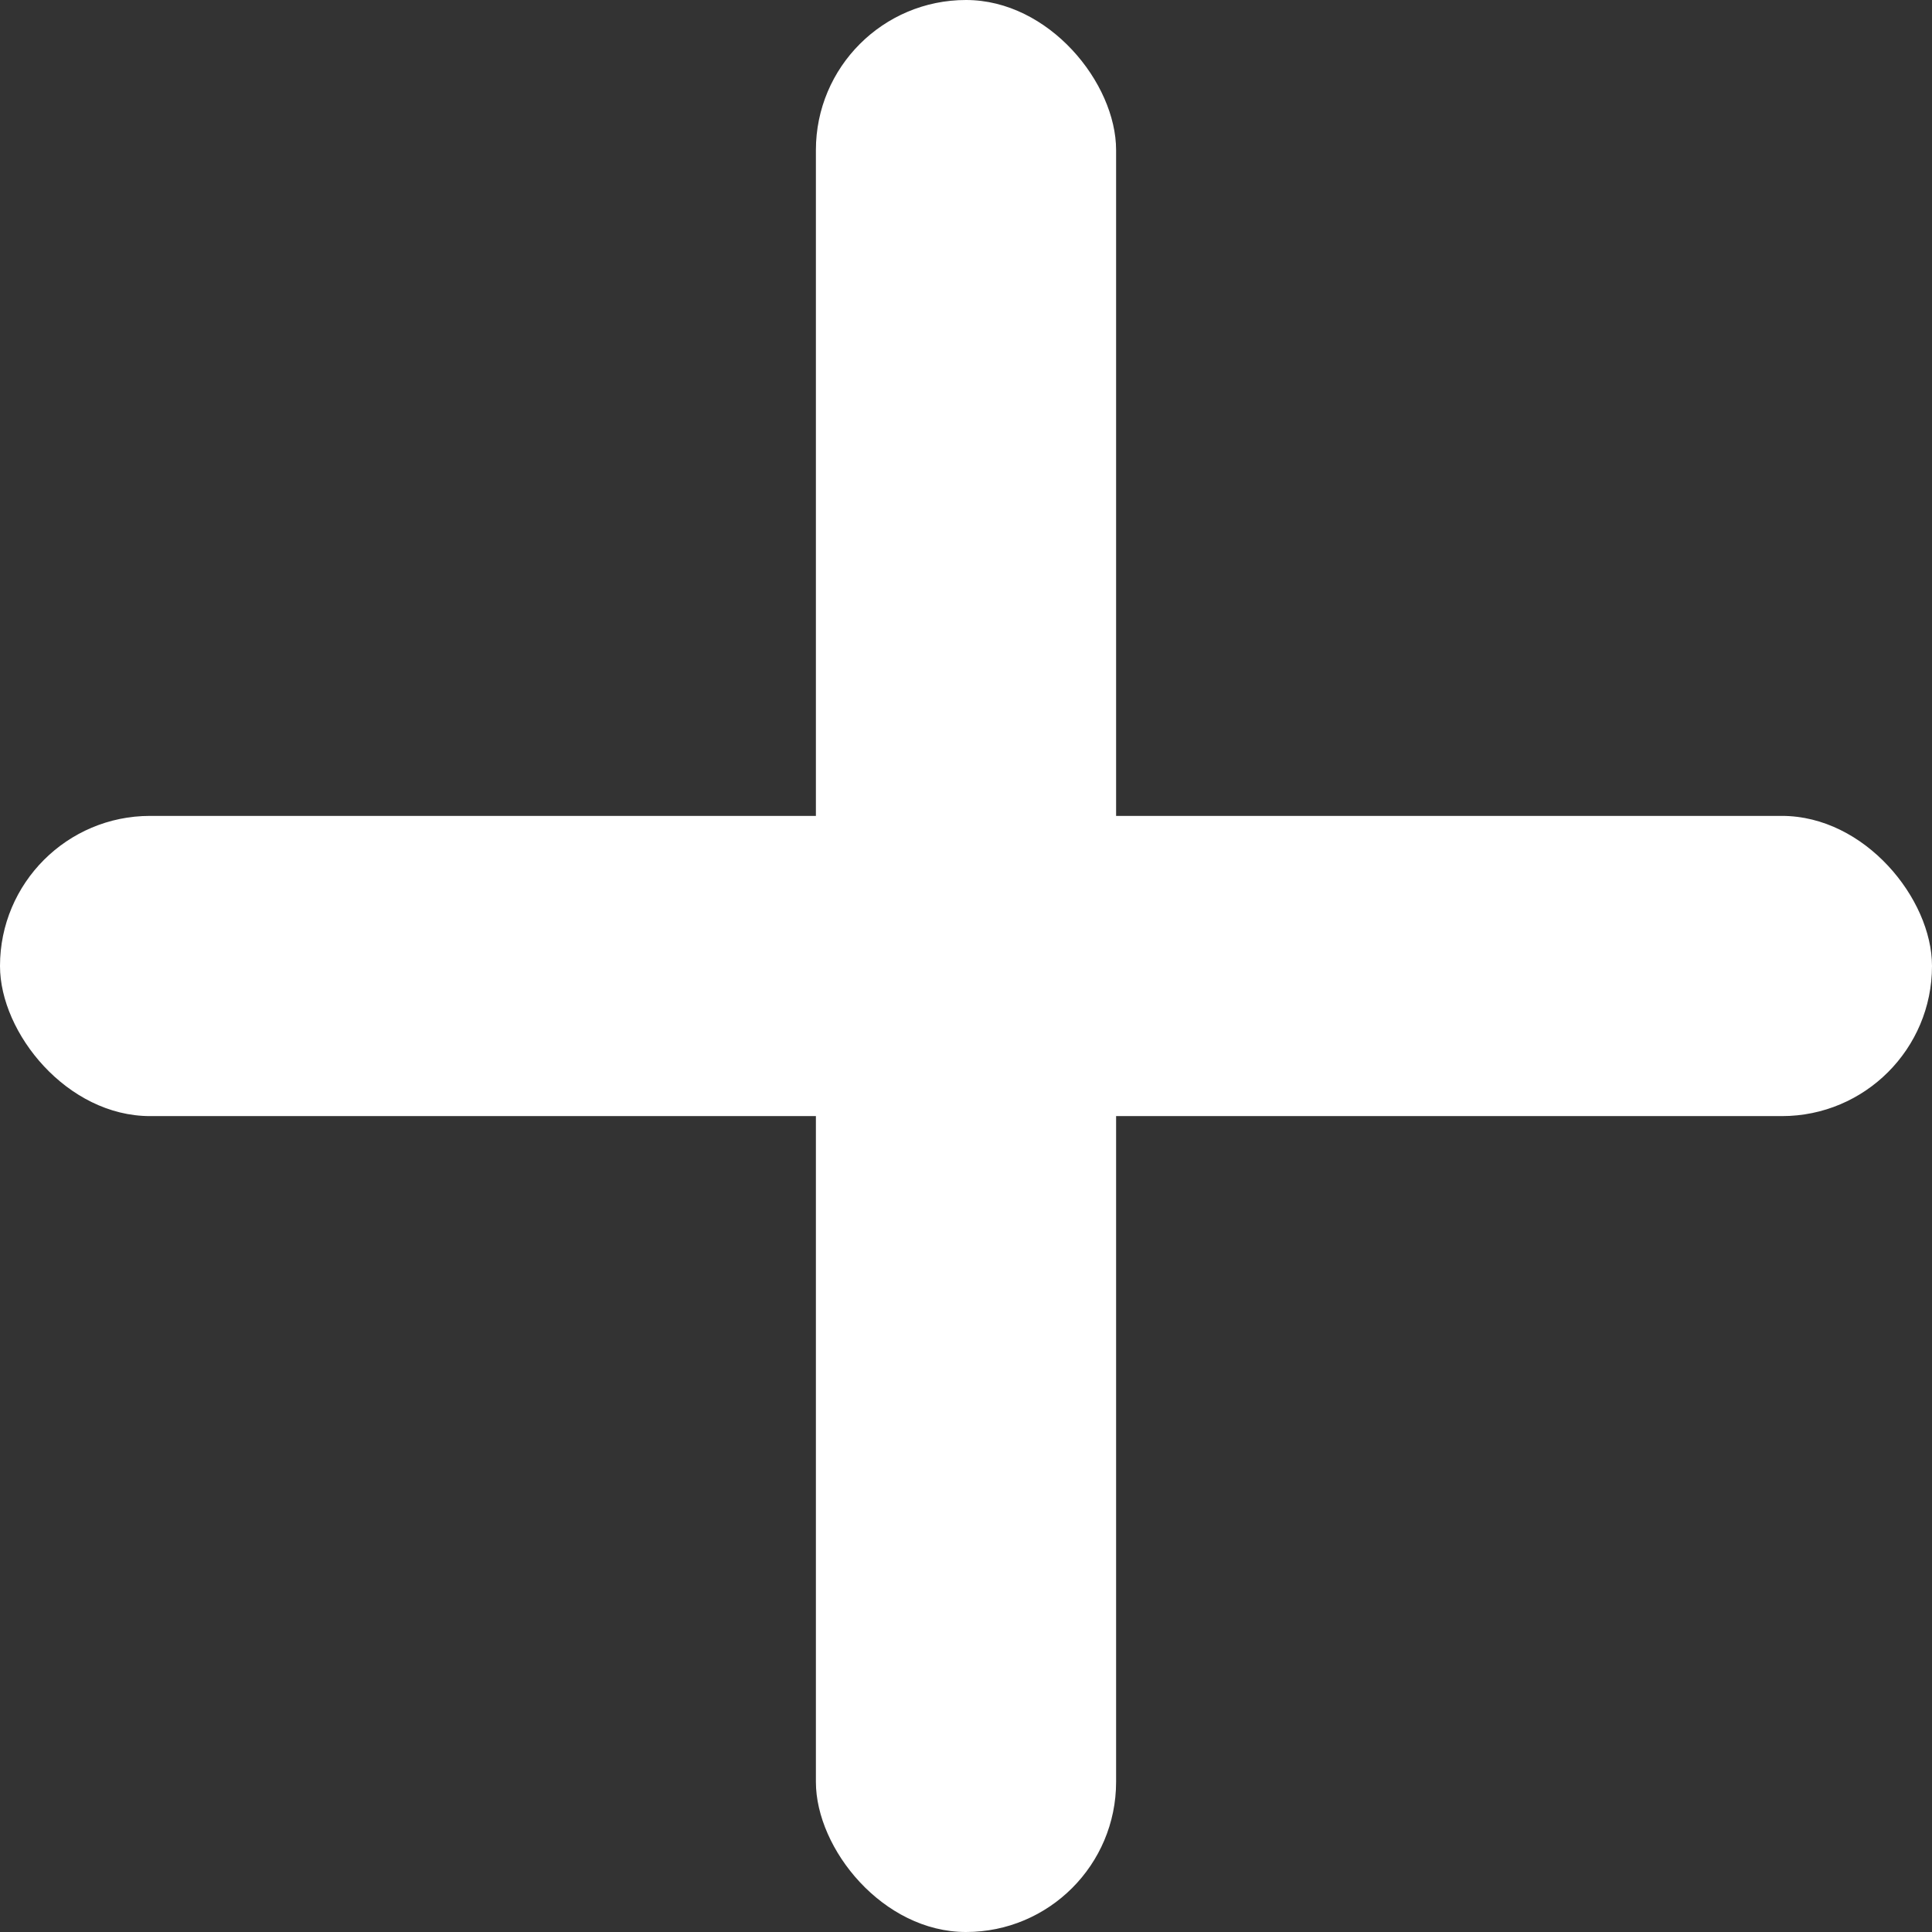
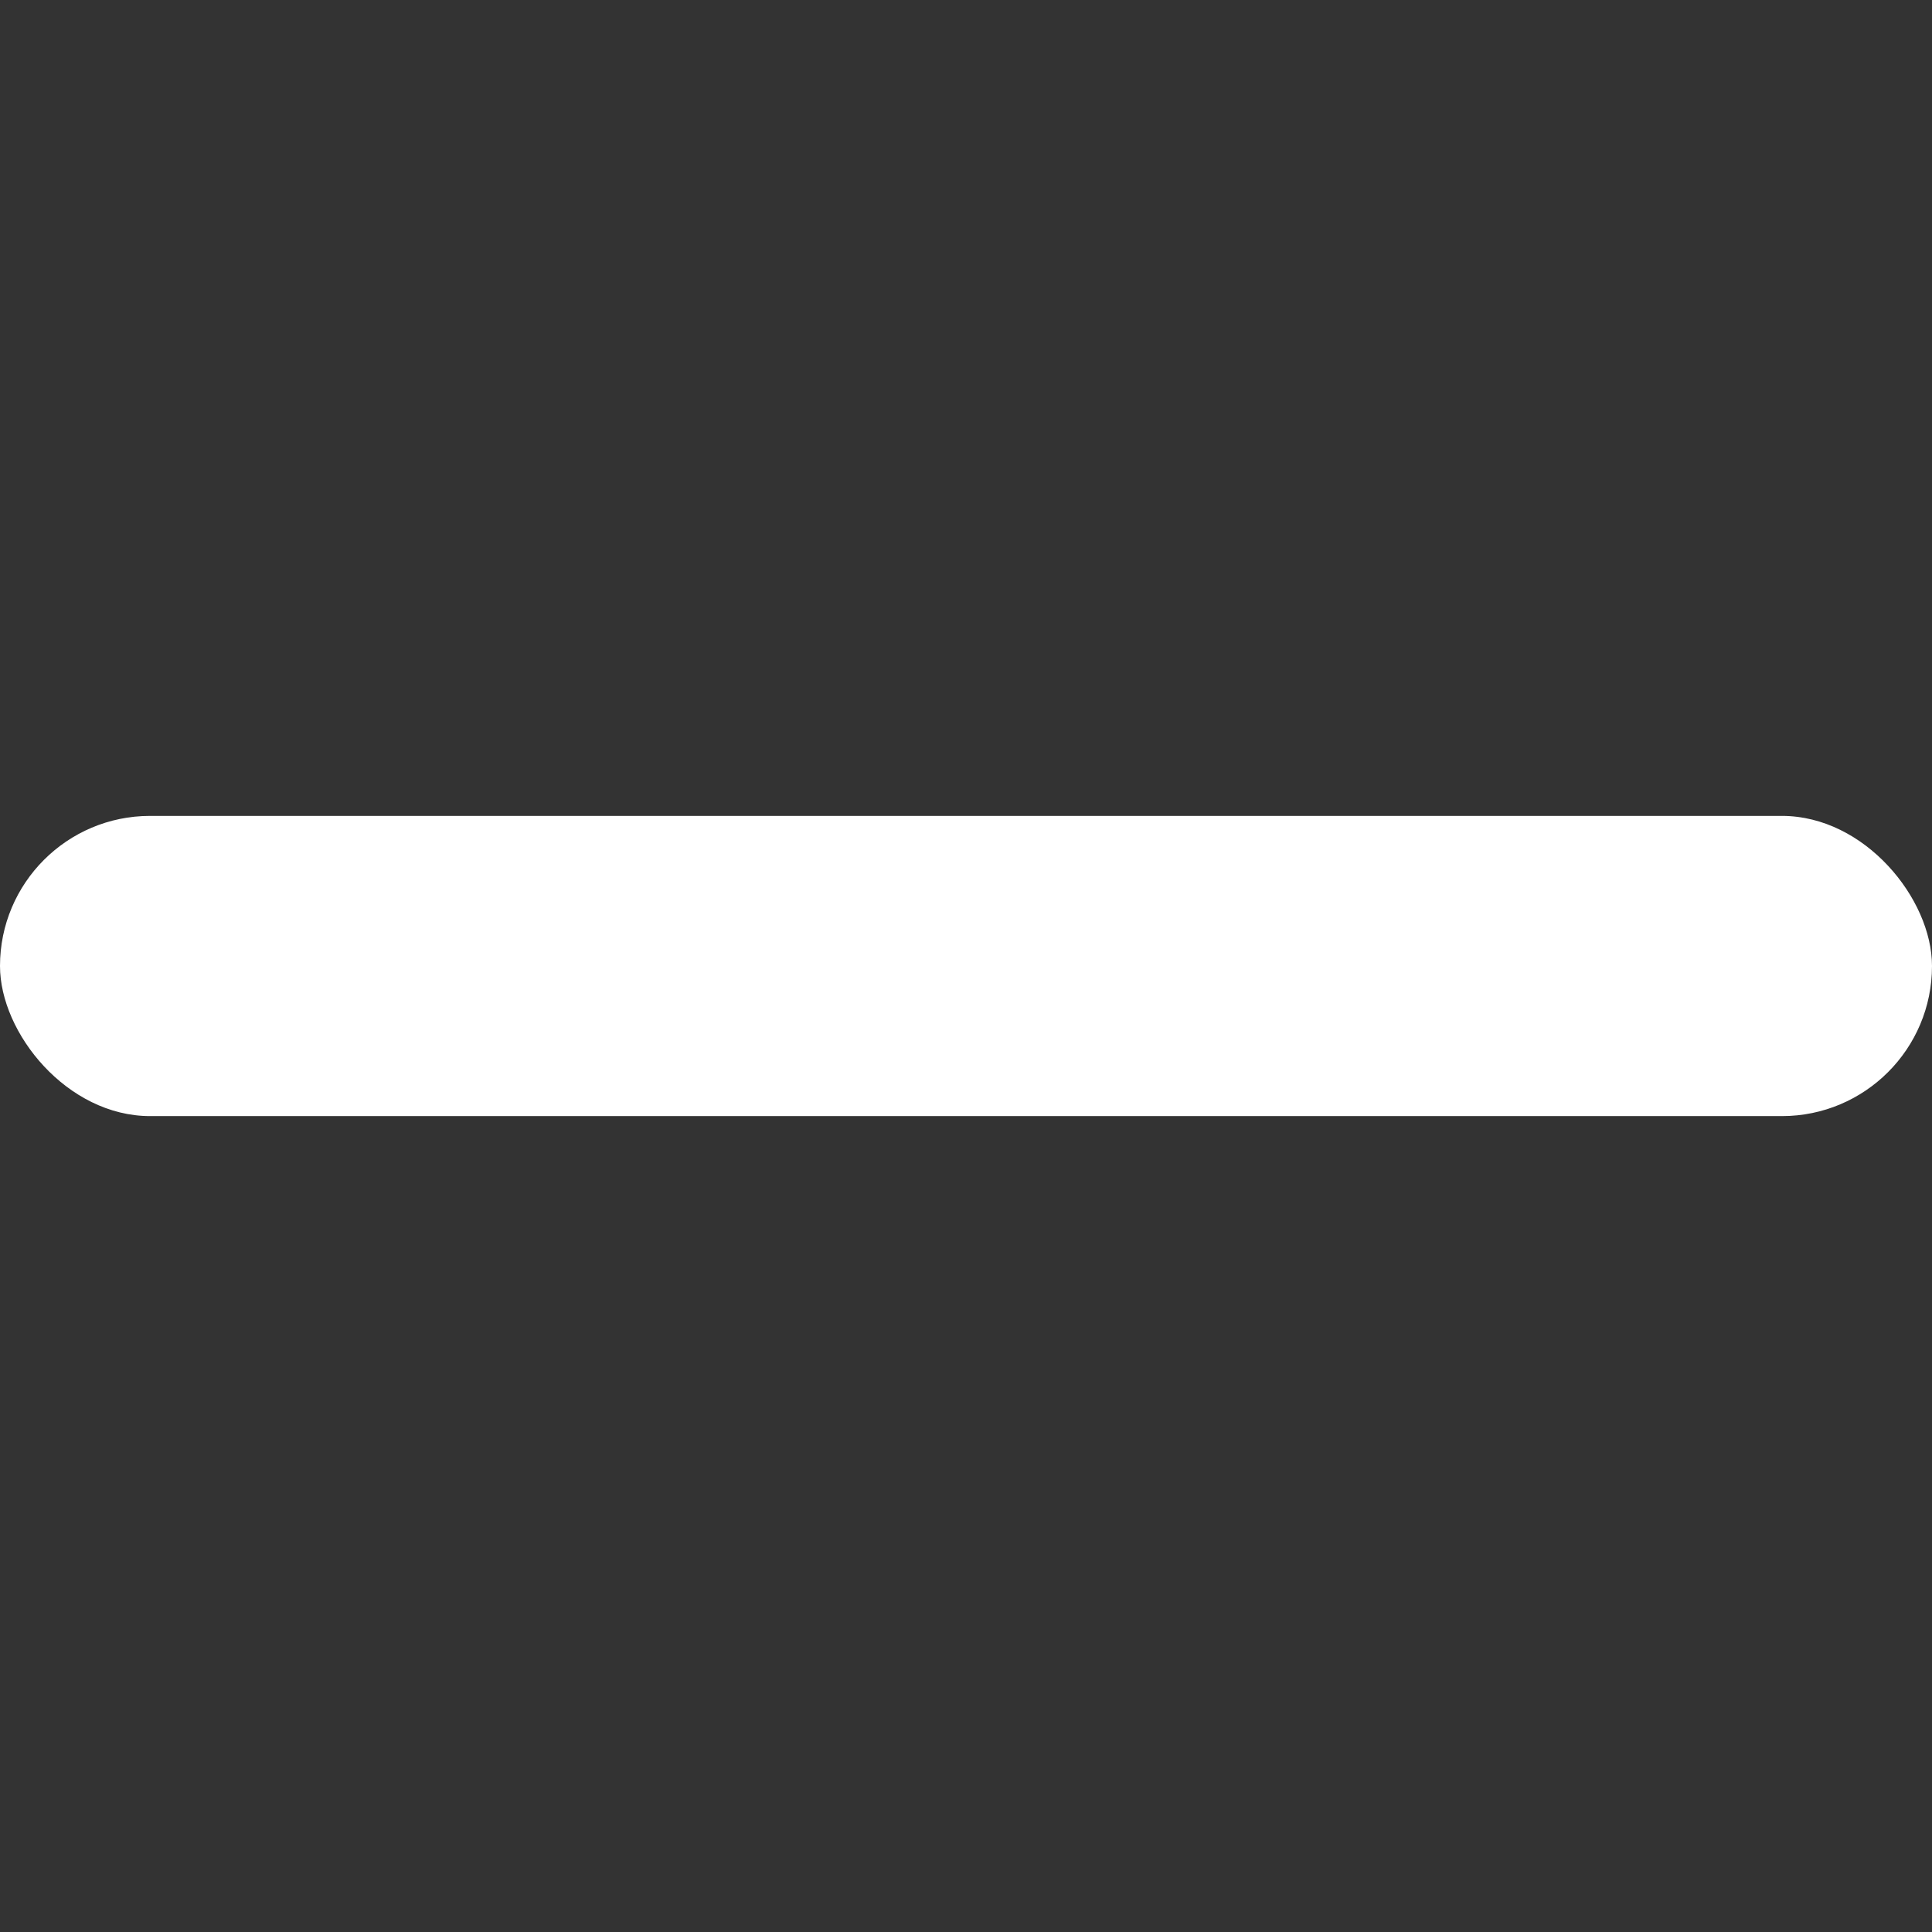
<svg xmlns="http://www.w3.org/2000/svg" id="Laag_1" data-name="Laag 1" viewBox="0 0 52 52">
  <rect x="0" y="0" width="52" height="52" fill="#333333" stroke="none" />
  <defs>
    <style>.cls-1{fill:#fff;}</style>
  </defs>
-   <rect class="cls-1" x="21.96" width="8.08" height="52" rx="4.04" />
  <rect class="cls-1" y="21.96" width="52" height="8.08" rx="4.04" />
</svg>